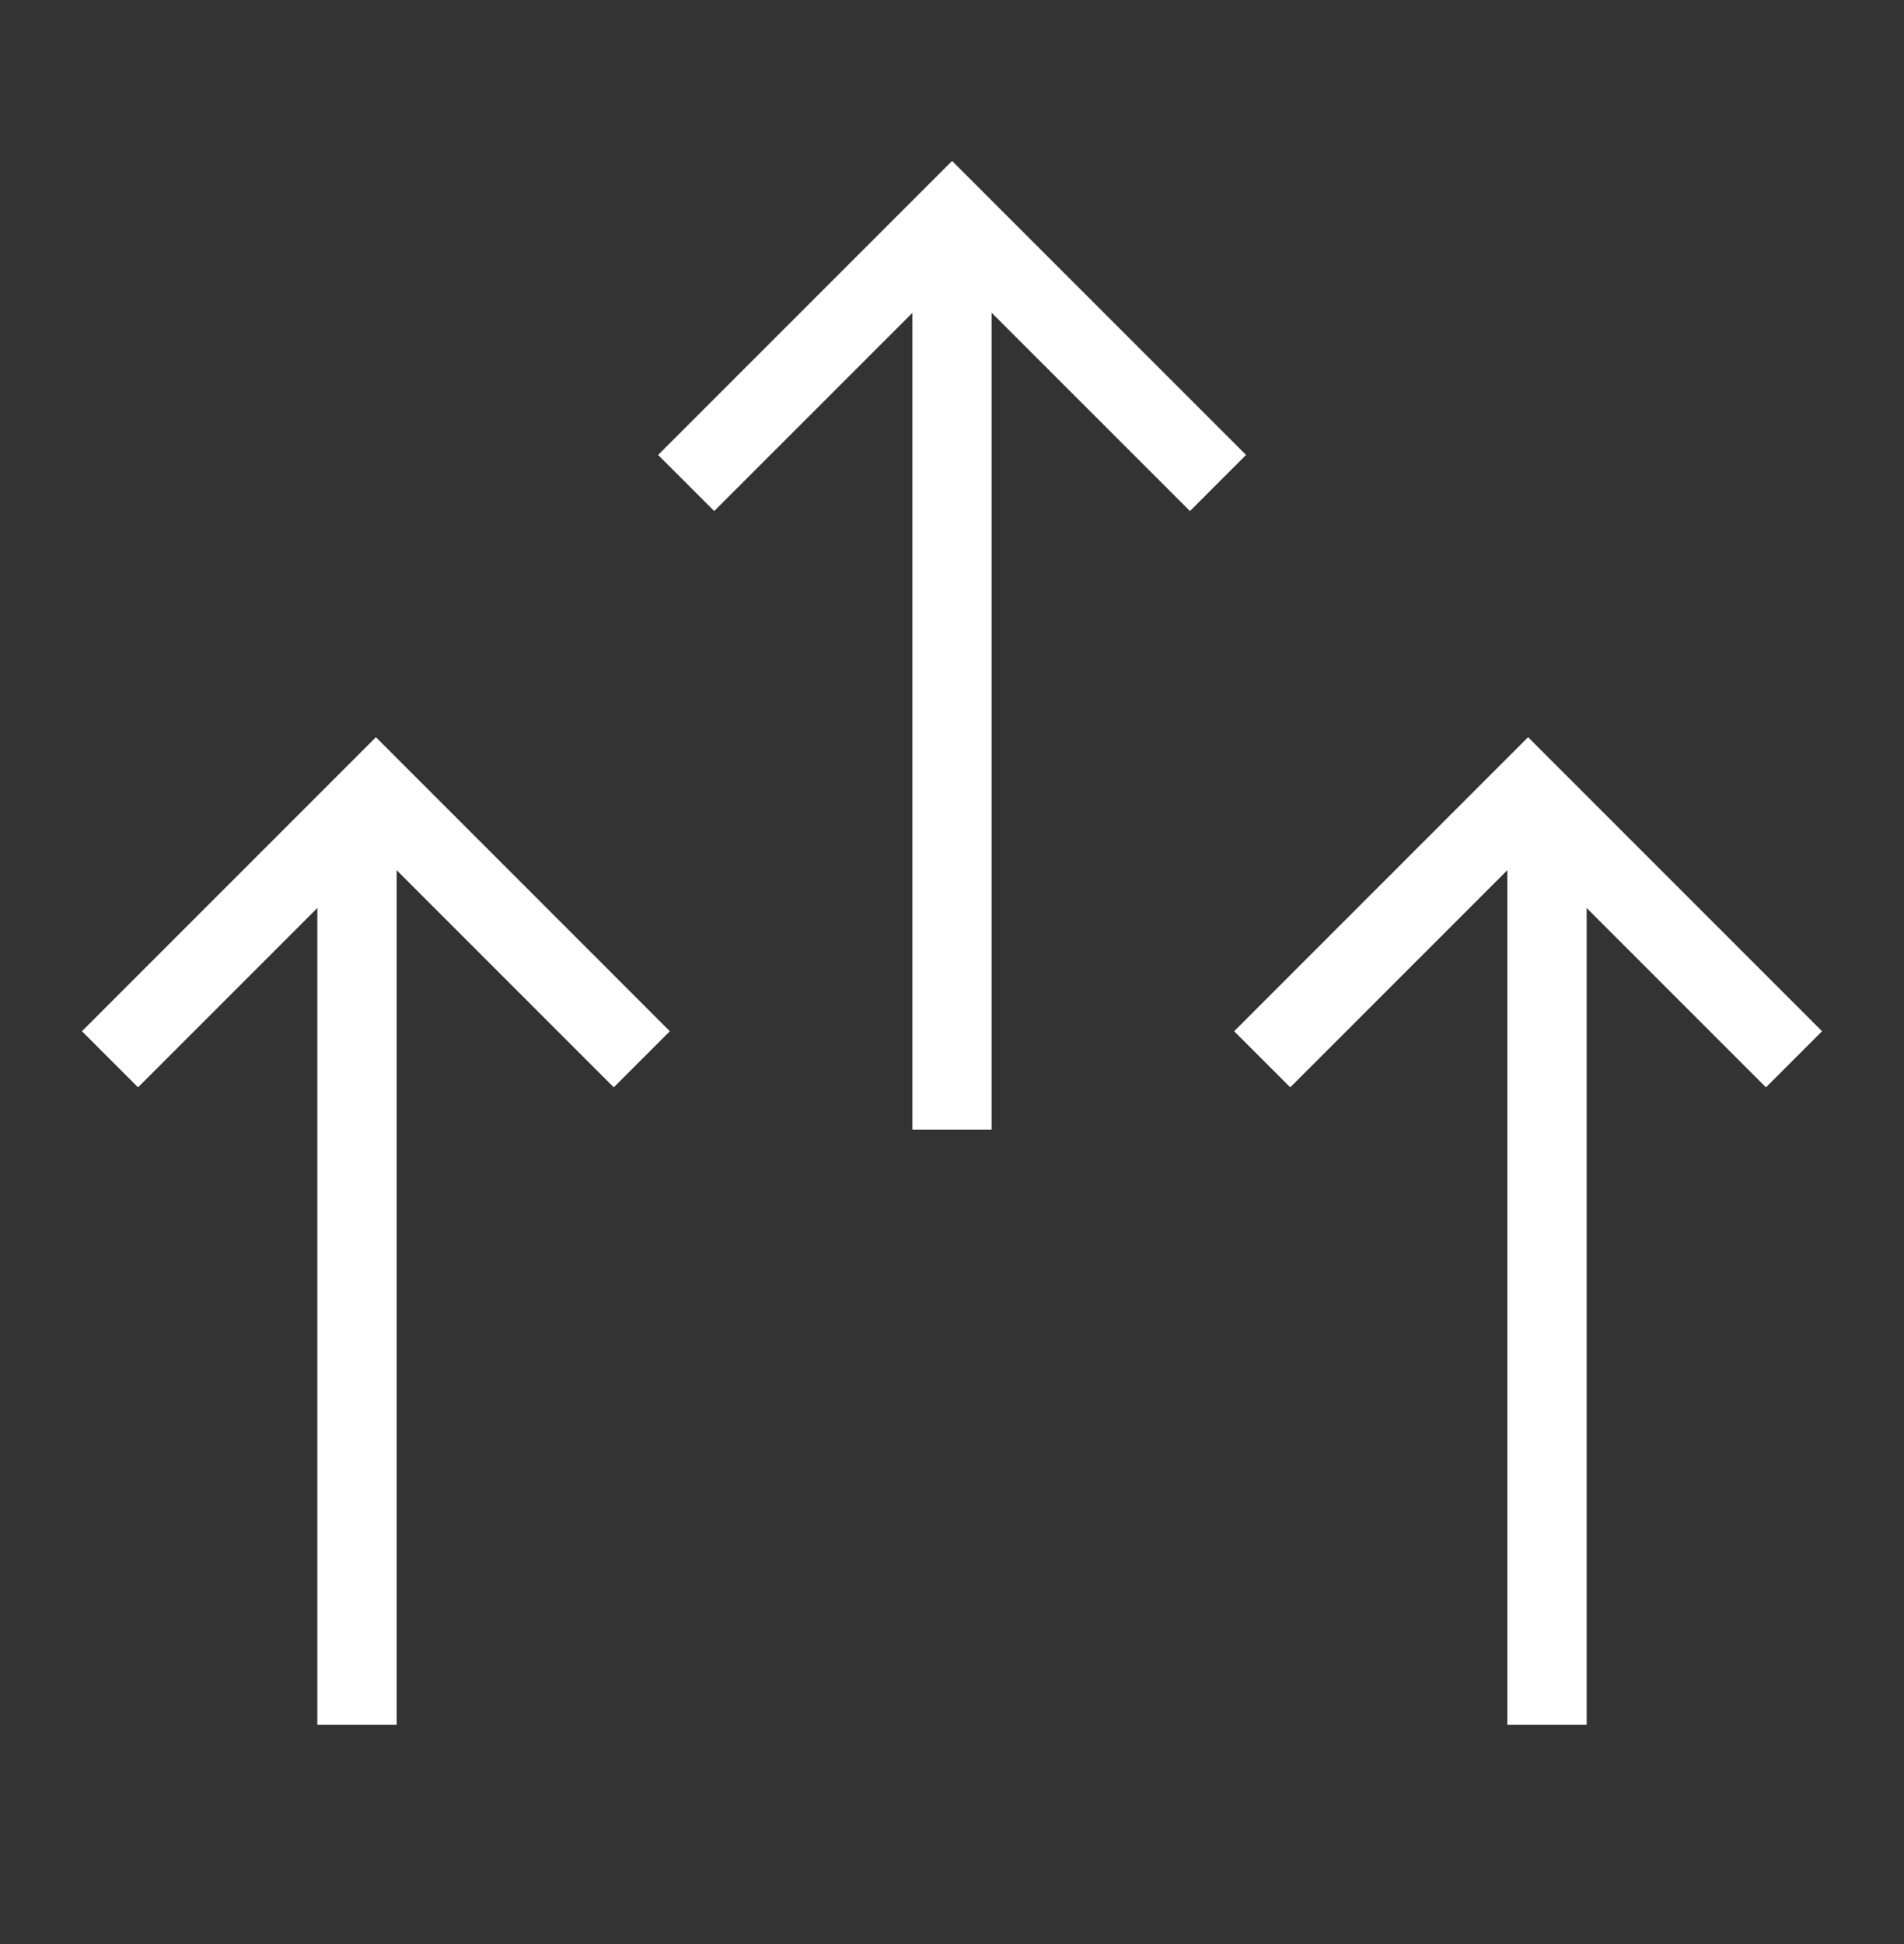
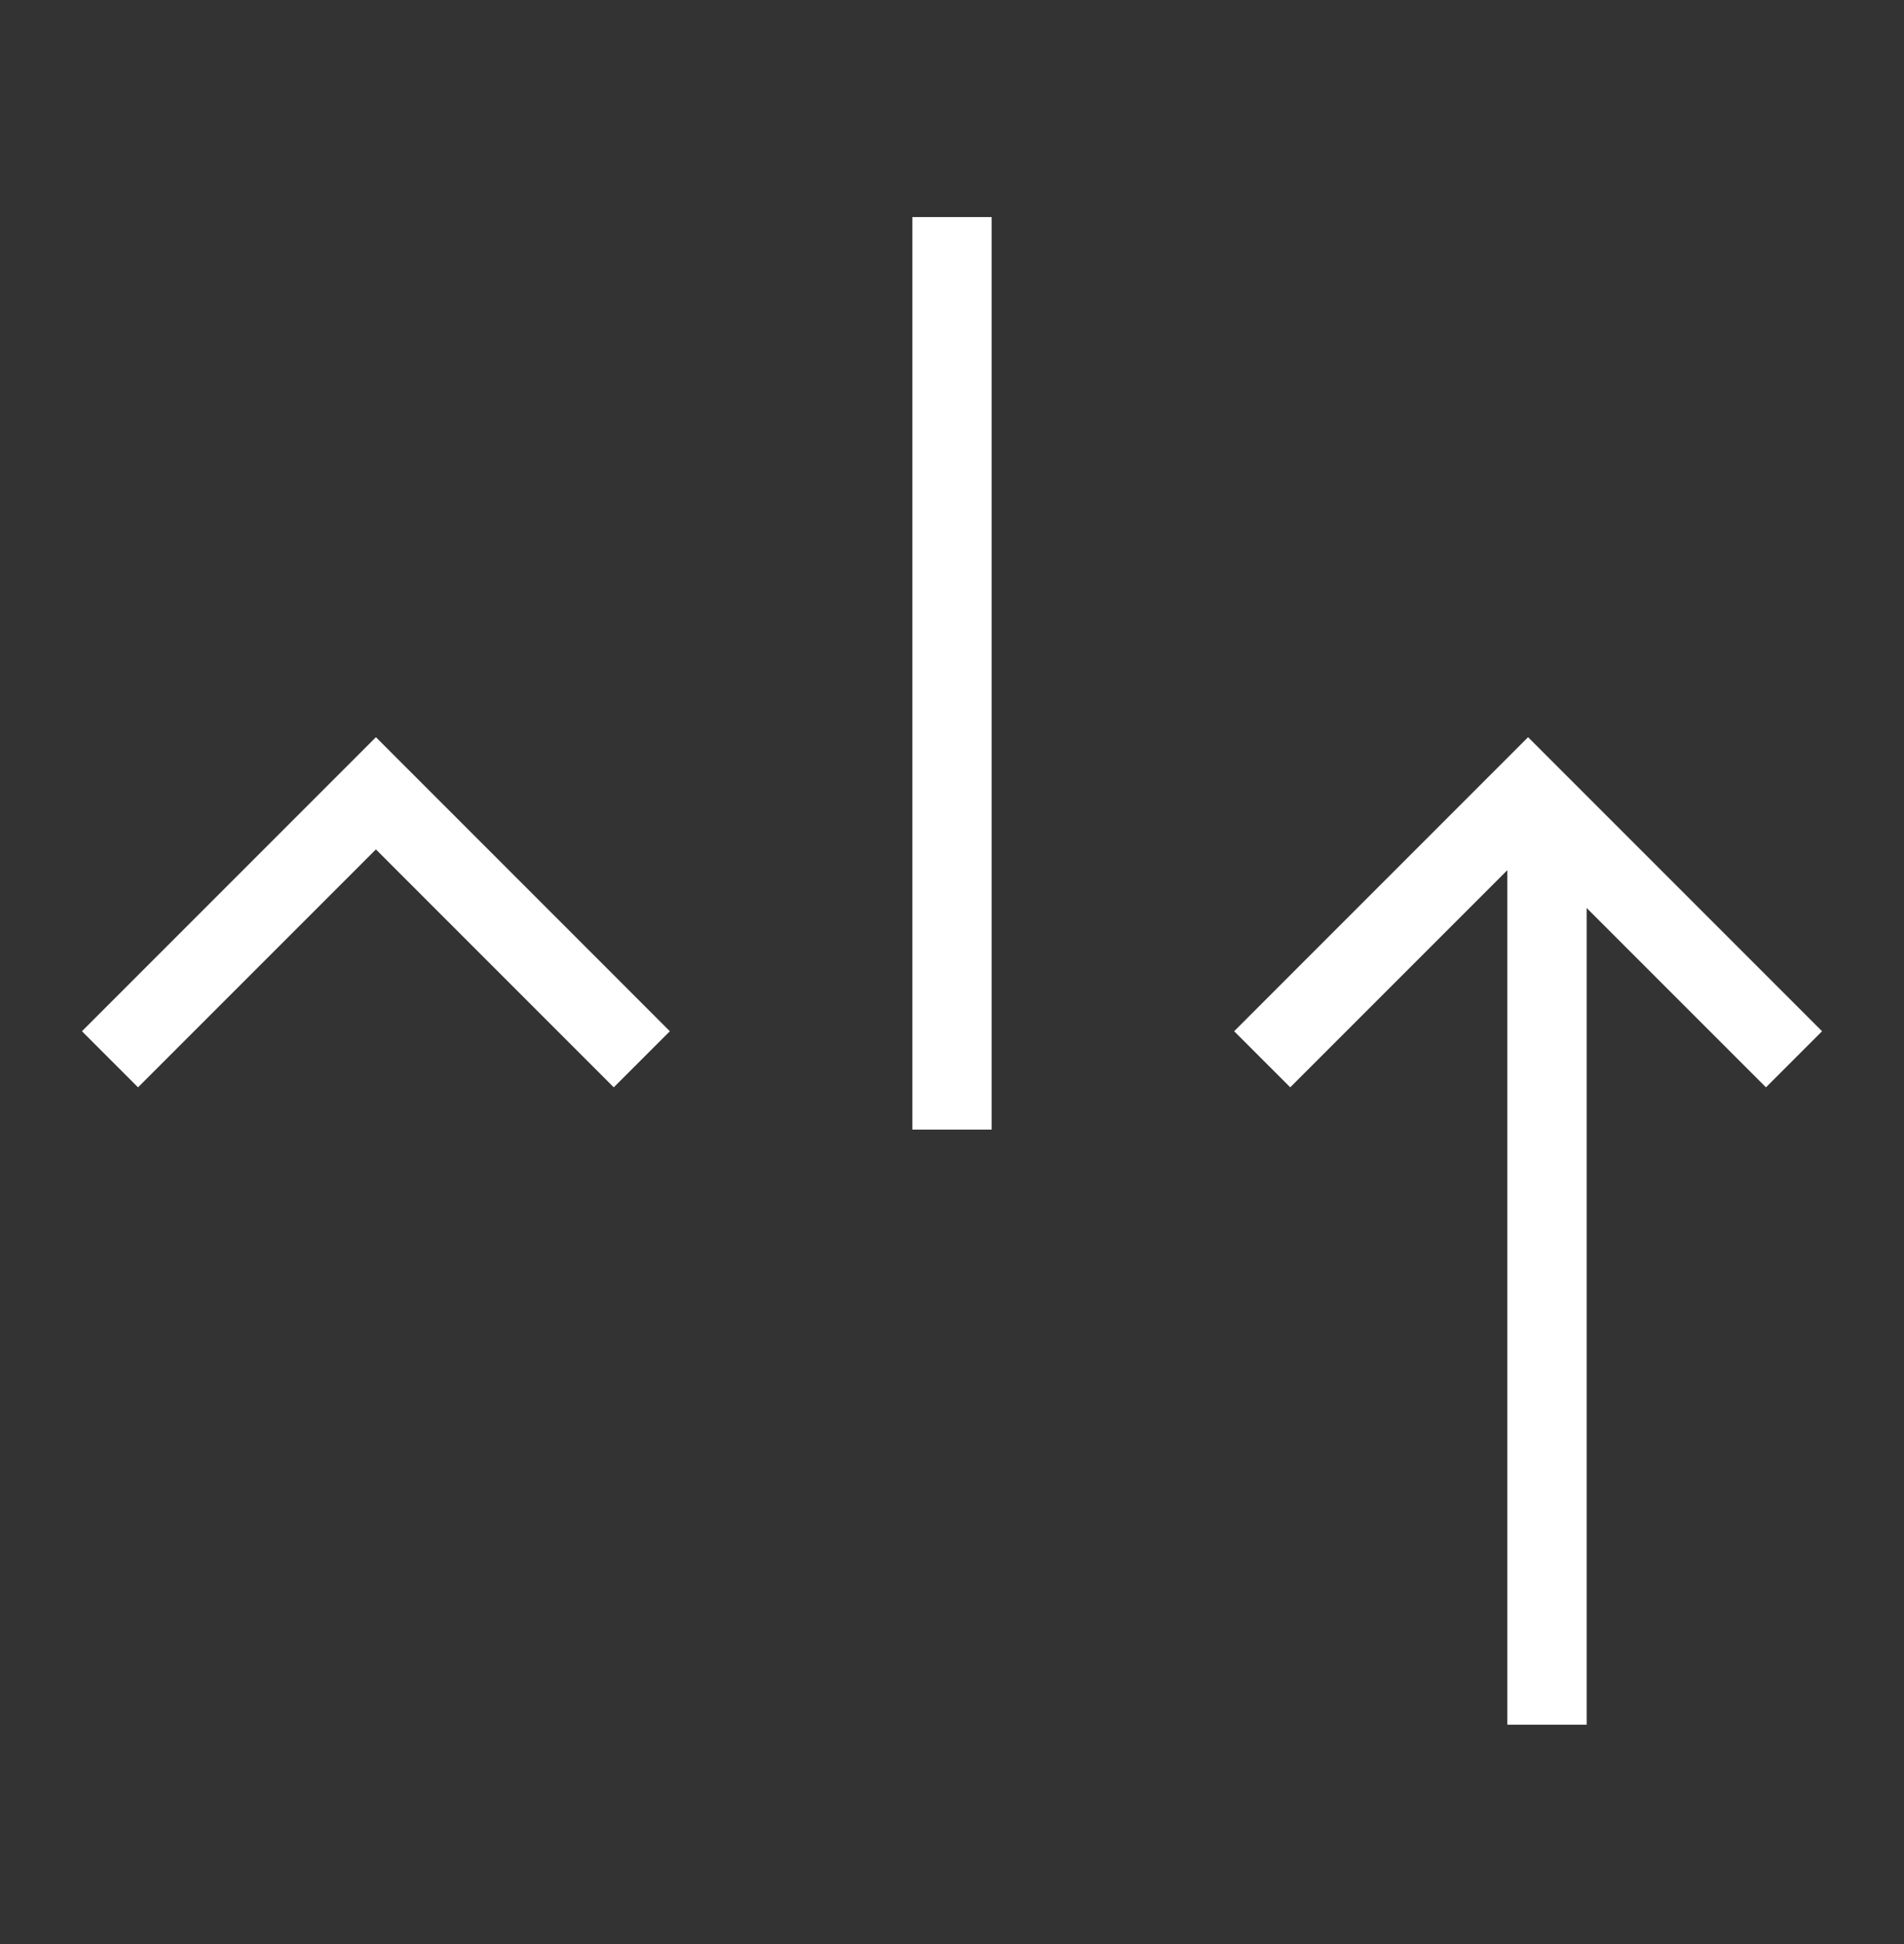
<svg xmlns="http://www.w3.org/2000/svg" width="48" height="49" viewBox="0 0 48 49" fill="none">
  <rect x="0" y="0" width="48" height="49" fill="#333333" stroke="none" />
-   <path d="M30.706 12.174L24.002 5.471L17.298 12.174" stroke="white" stroke-width="2" />
  <path d="M45.227 26.699L38.523 19.995L31.82 26.699" stroke="white" stroke-width="2" />
  <path d="M16.18 26.699L9.477 19.995L2.773 26.699" stroke="white" stroke-width="2" />
  <path d="M24 5.471V28.471" stroke="white" stroke-width="2" />
  <path d="M39 20.471V43.471" stroke="white" stroke-width="2" />
-   <path d="M9 20.471V43.471" stroke="white" stroke-width="2" />
</svg>